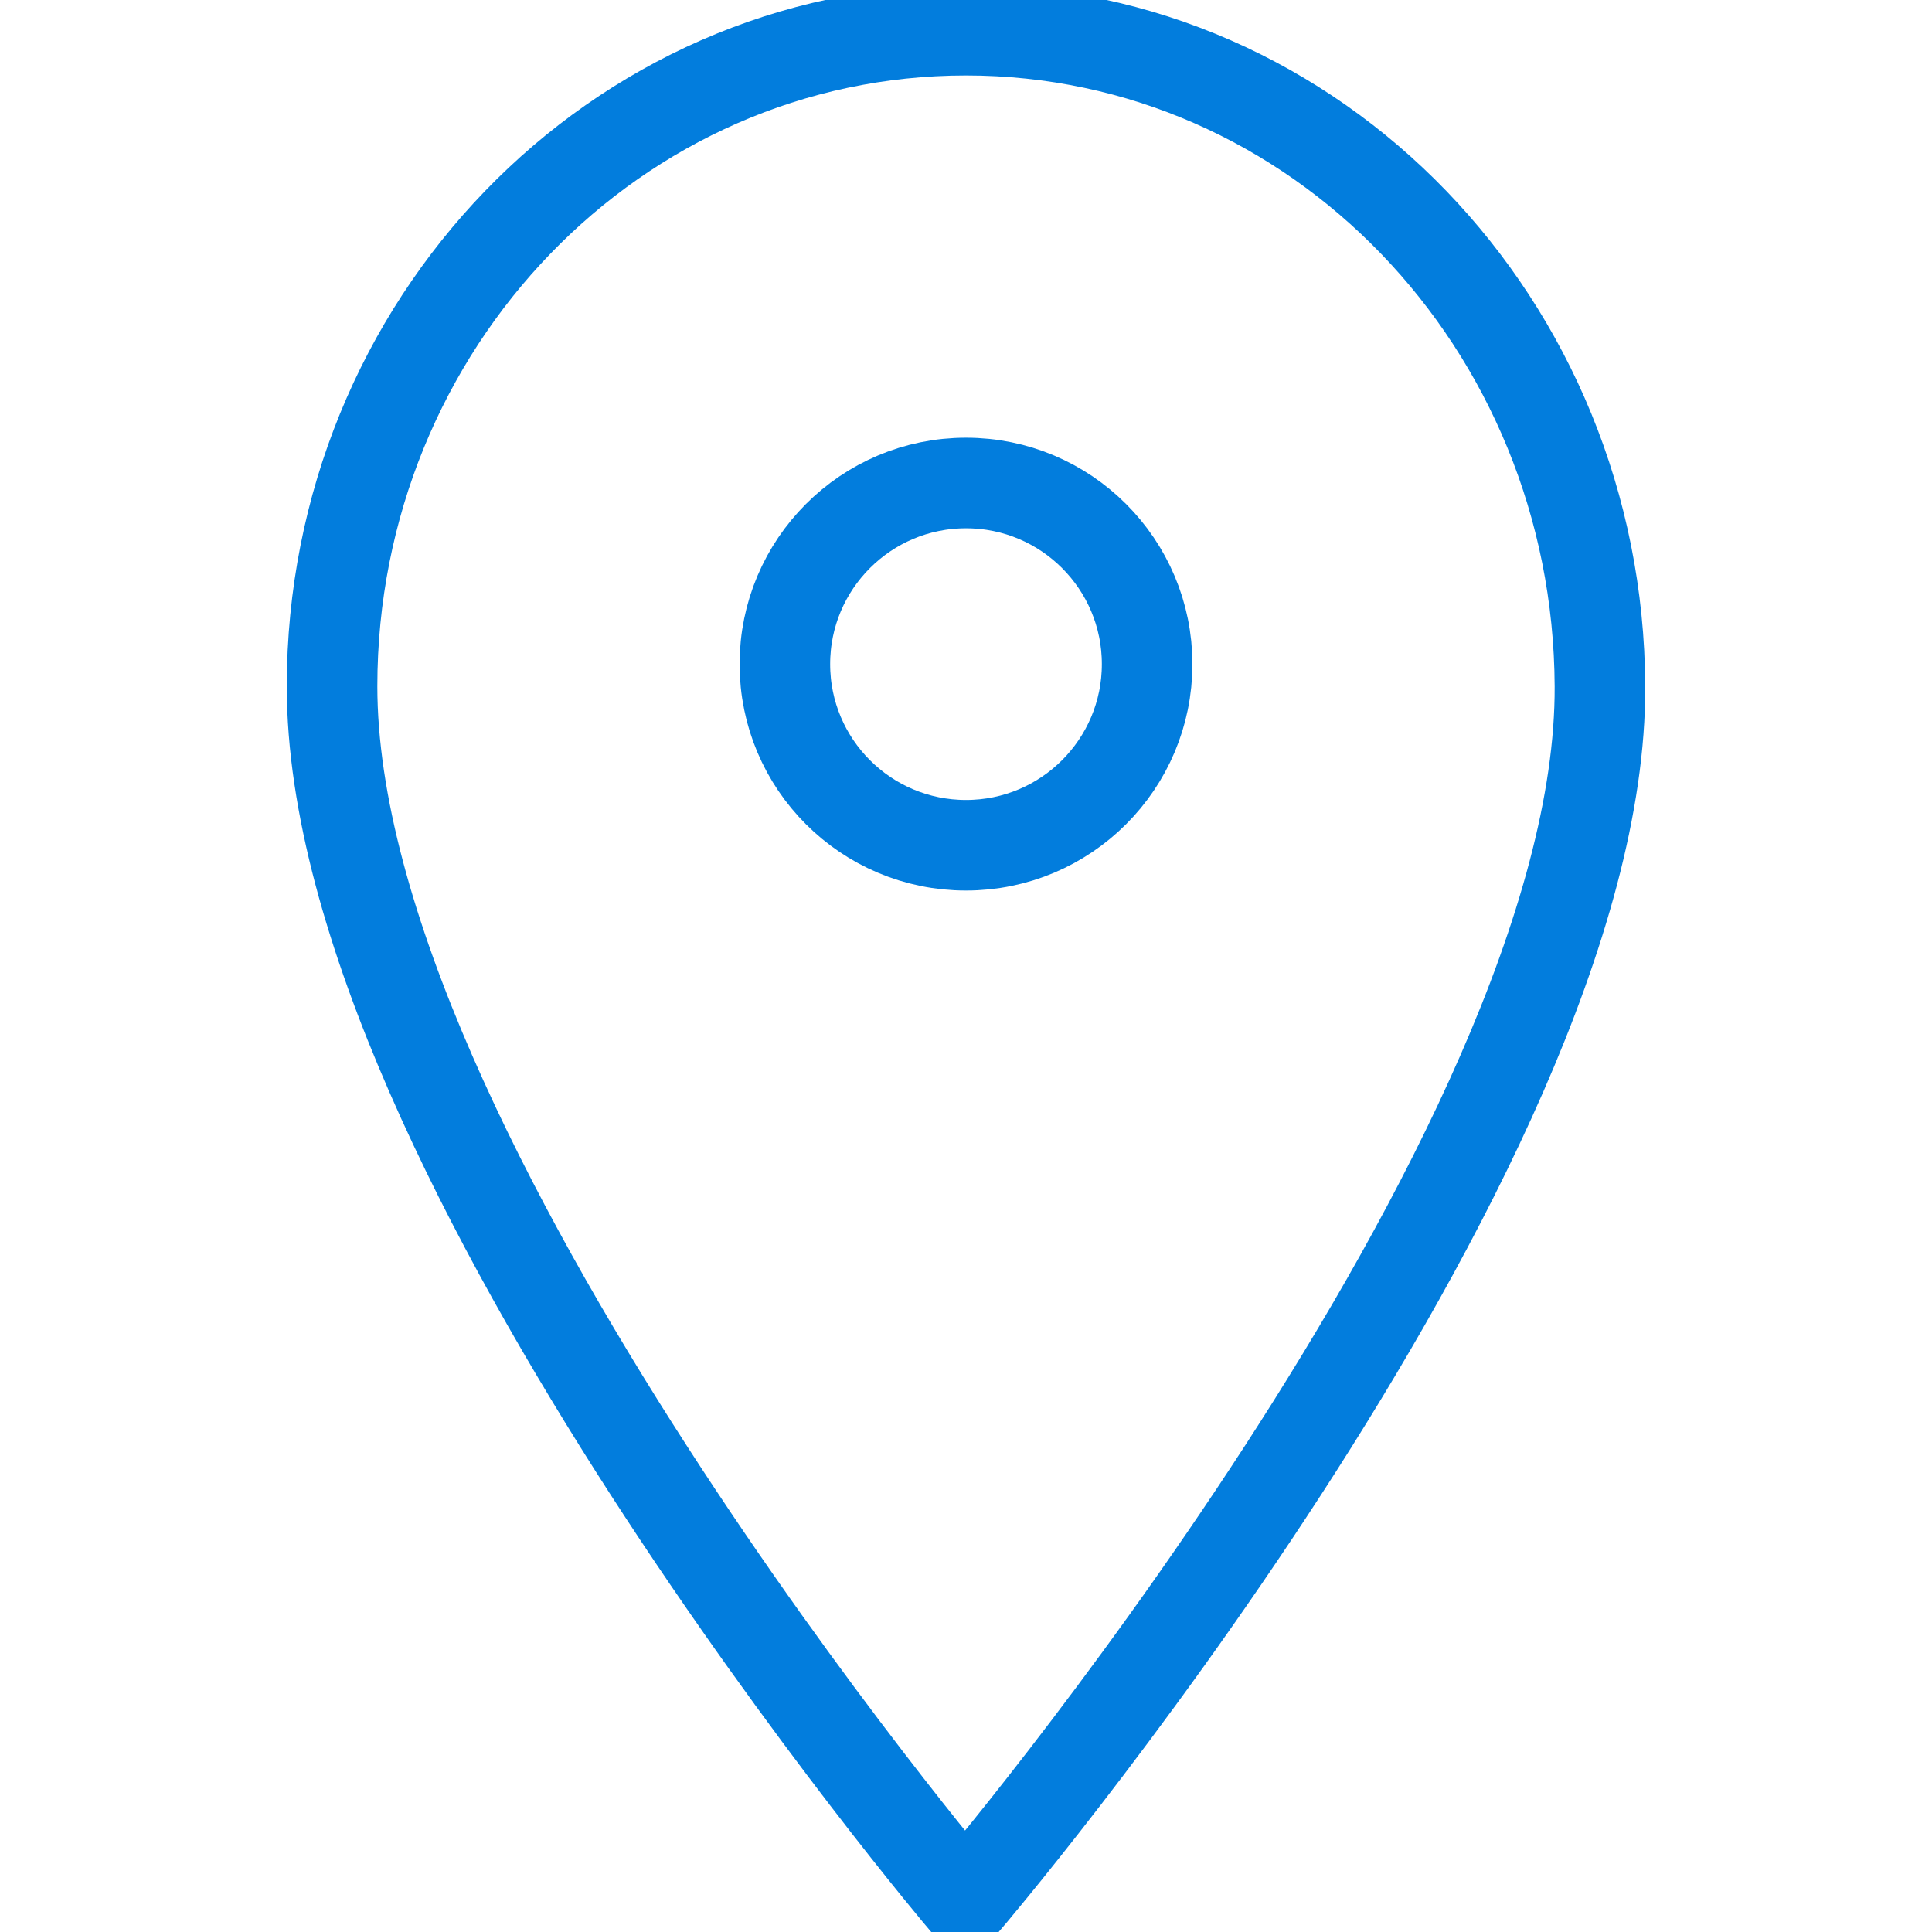
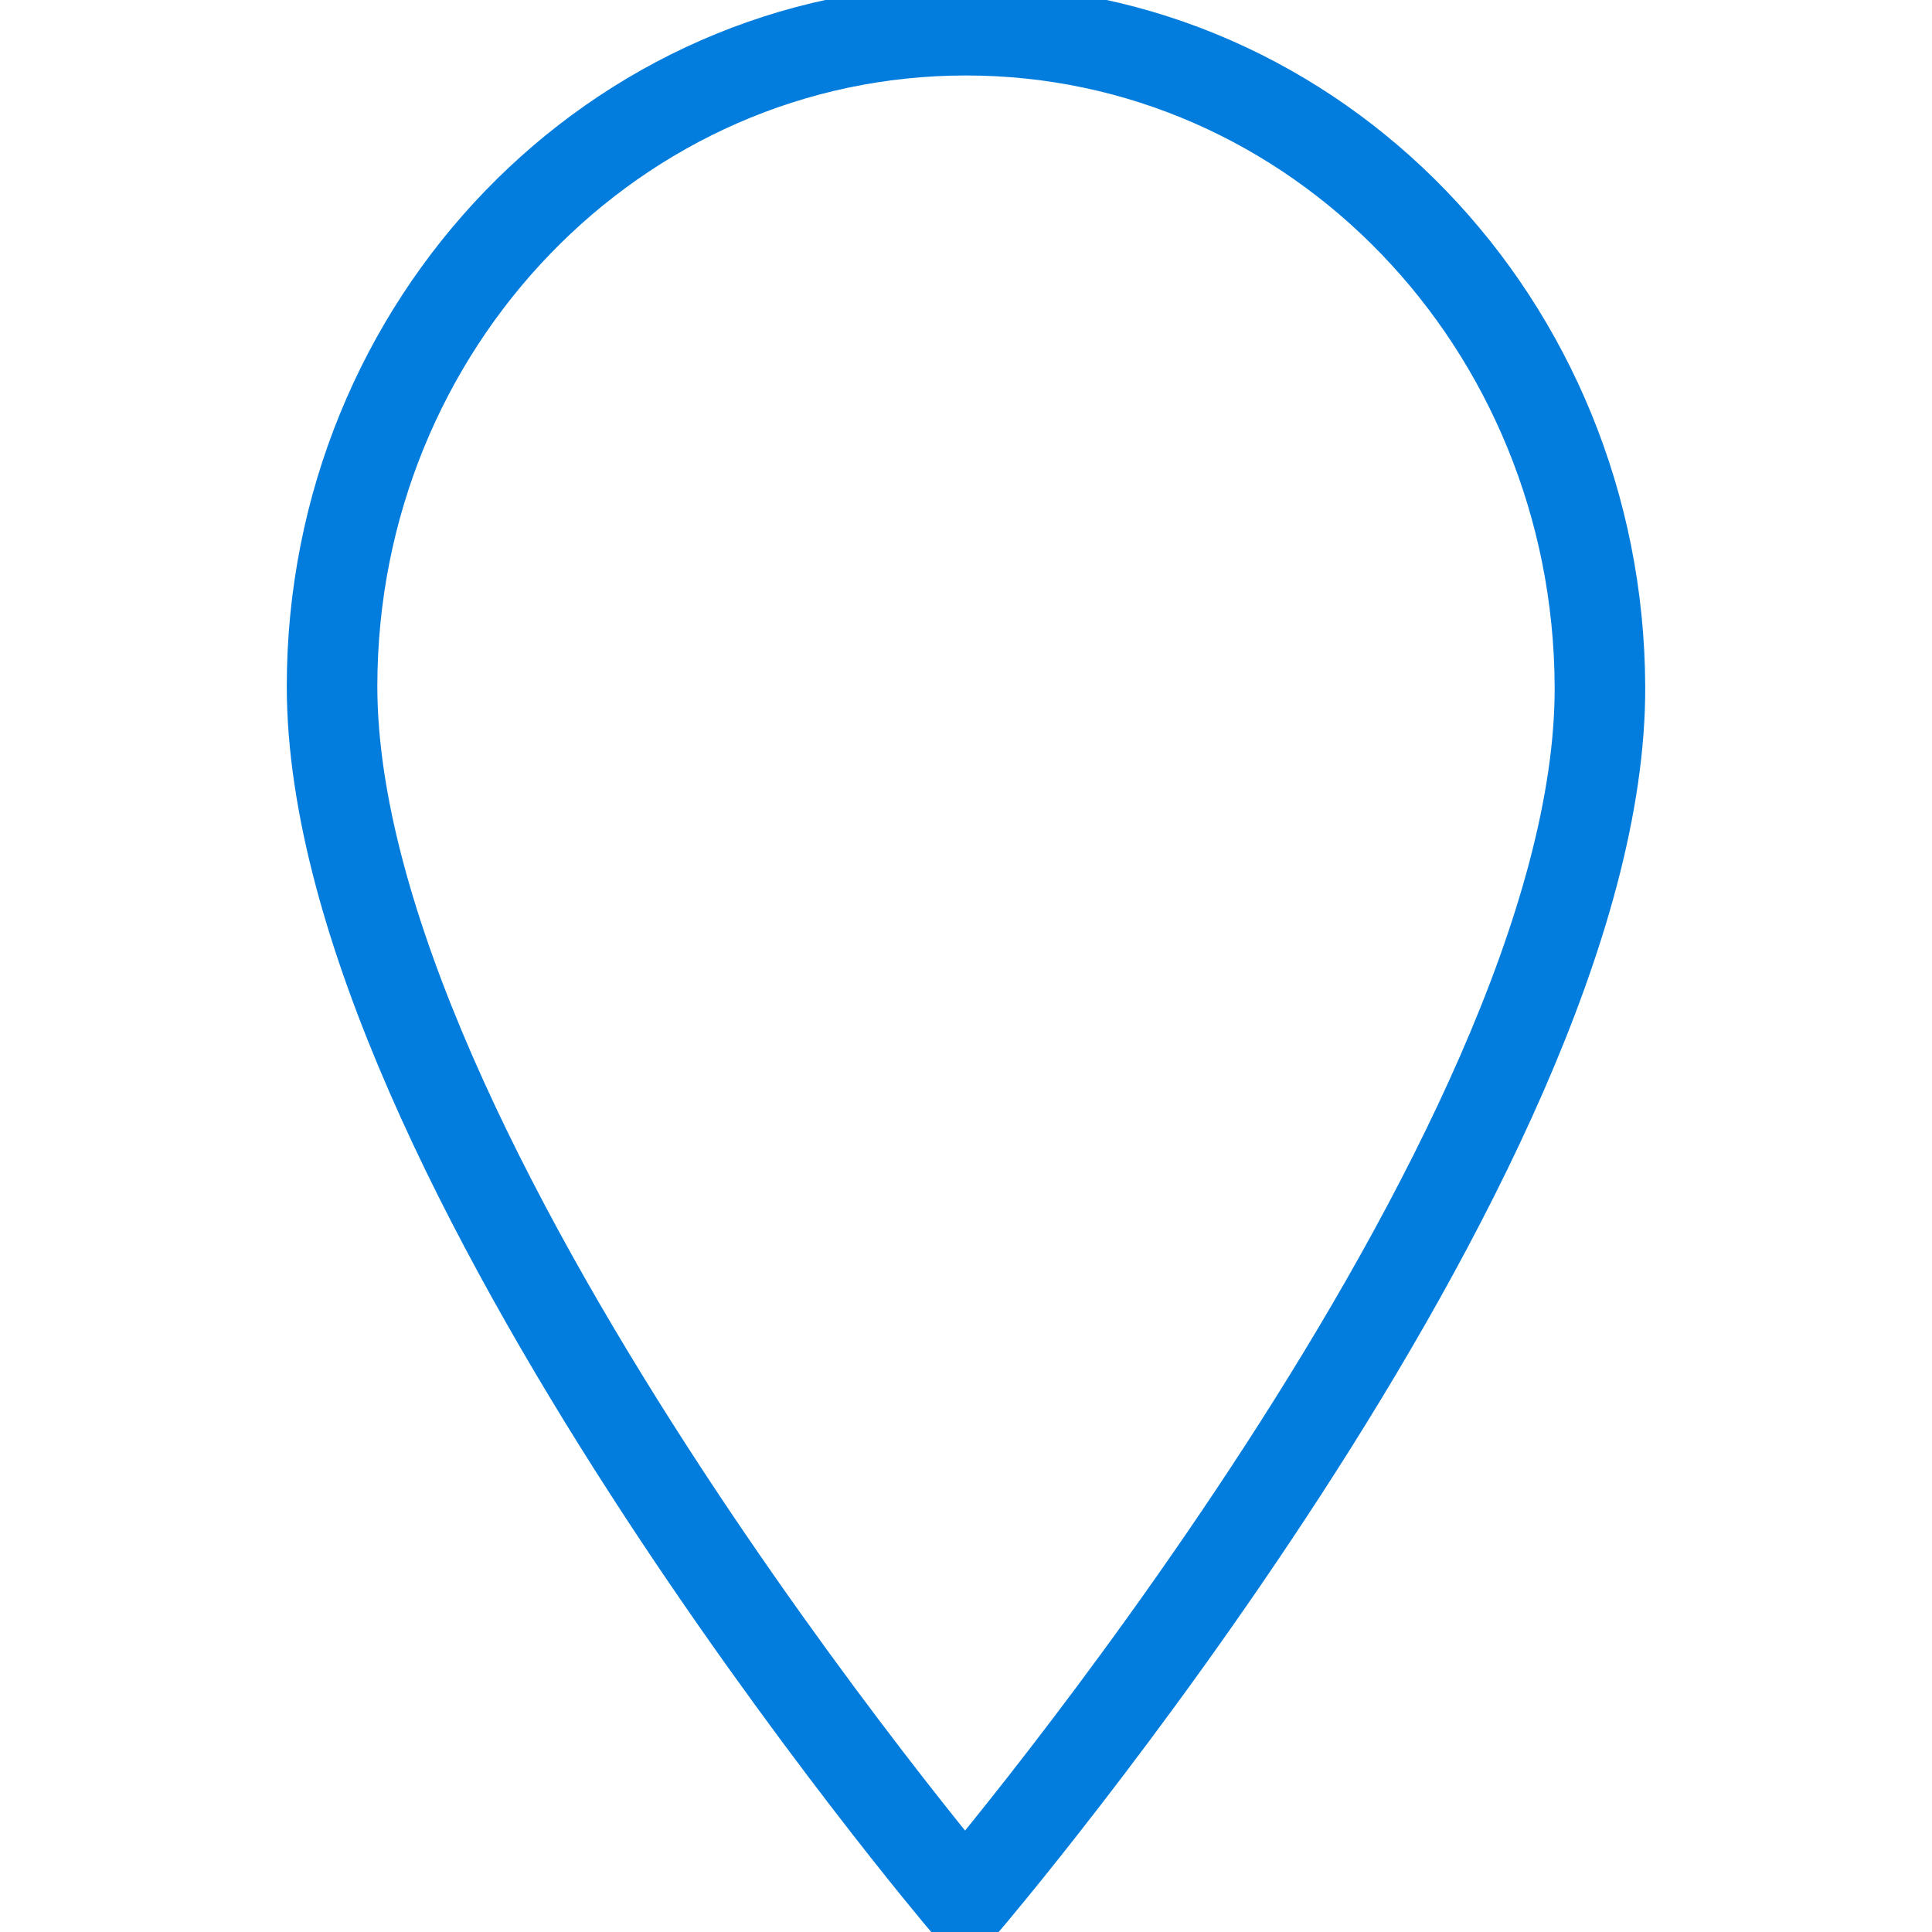
<svg xmlns="http://www.w3.org/2000/svg" viewBox="0 0 64.00 64.00">
-   <ellipse color="rgb(51, 51, 51)" stroke-miterlimit="10" stroke-width="3" stroke="#027ddd" fill="none" cx="32" cy="22" r="6" id="tSvgef7727c008" title="Ellipse 2" fill-opacity="1" stroke-opacity="1" rx="6" ry="6" style="transform: rotate(0deg);" />
  <path fill="none" stroke="#027ddd" fill-opacity="1" stroke-width="3" stroke-opacity="1" color="rgb(51, 51, 51)" stroke-miterlimit="10" id="tSvged3238dfe5" title="Path 1" d="M53 22.735C52.948 10.73 43.599 1 32 1C20.401 1 11 10.73 11 22.735C11 38.271 31.965 63 31.965 63C31.965 63 53.069 38.271 53 22.735Z" />
</svg>